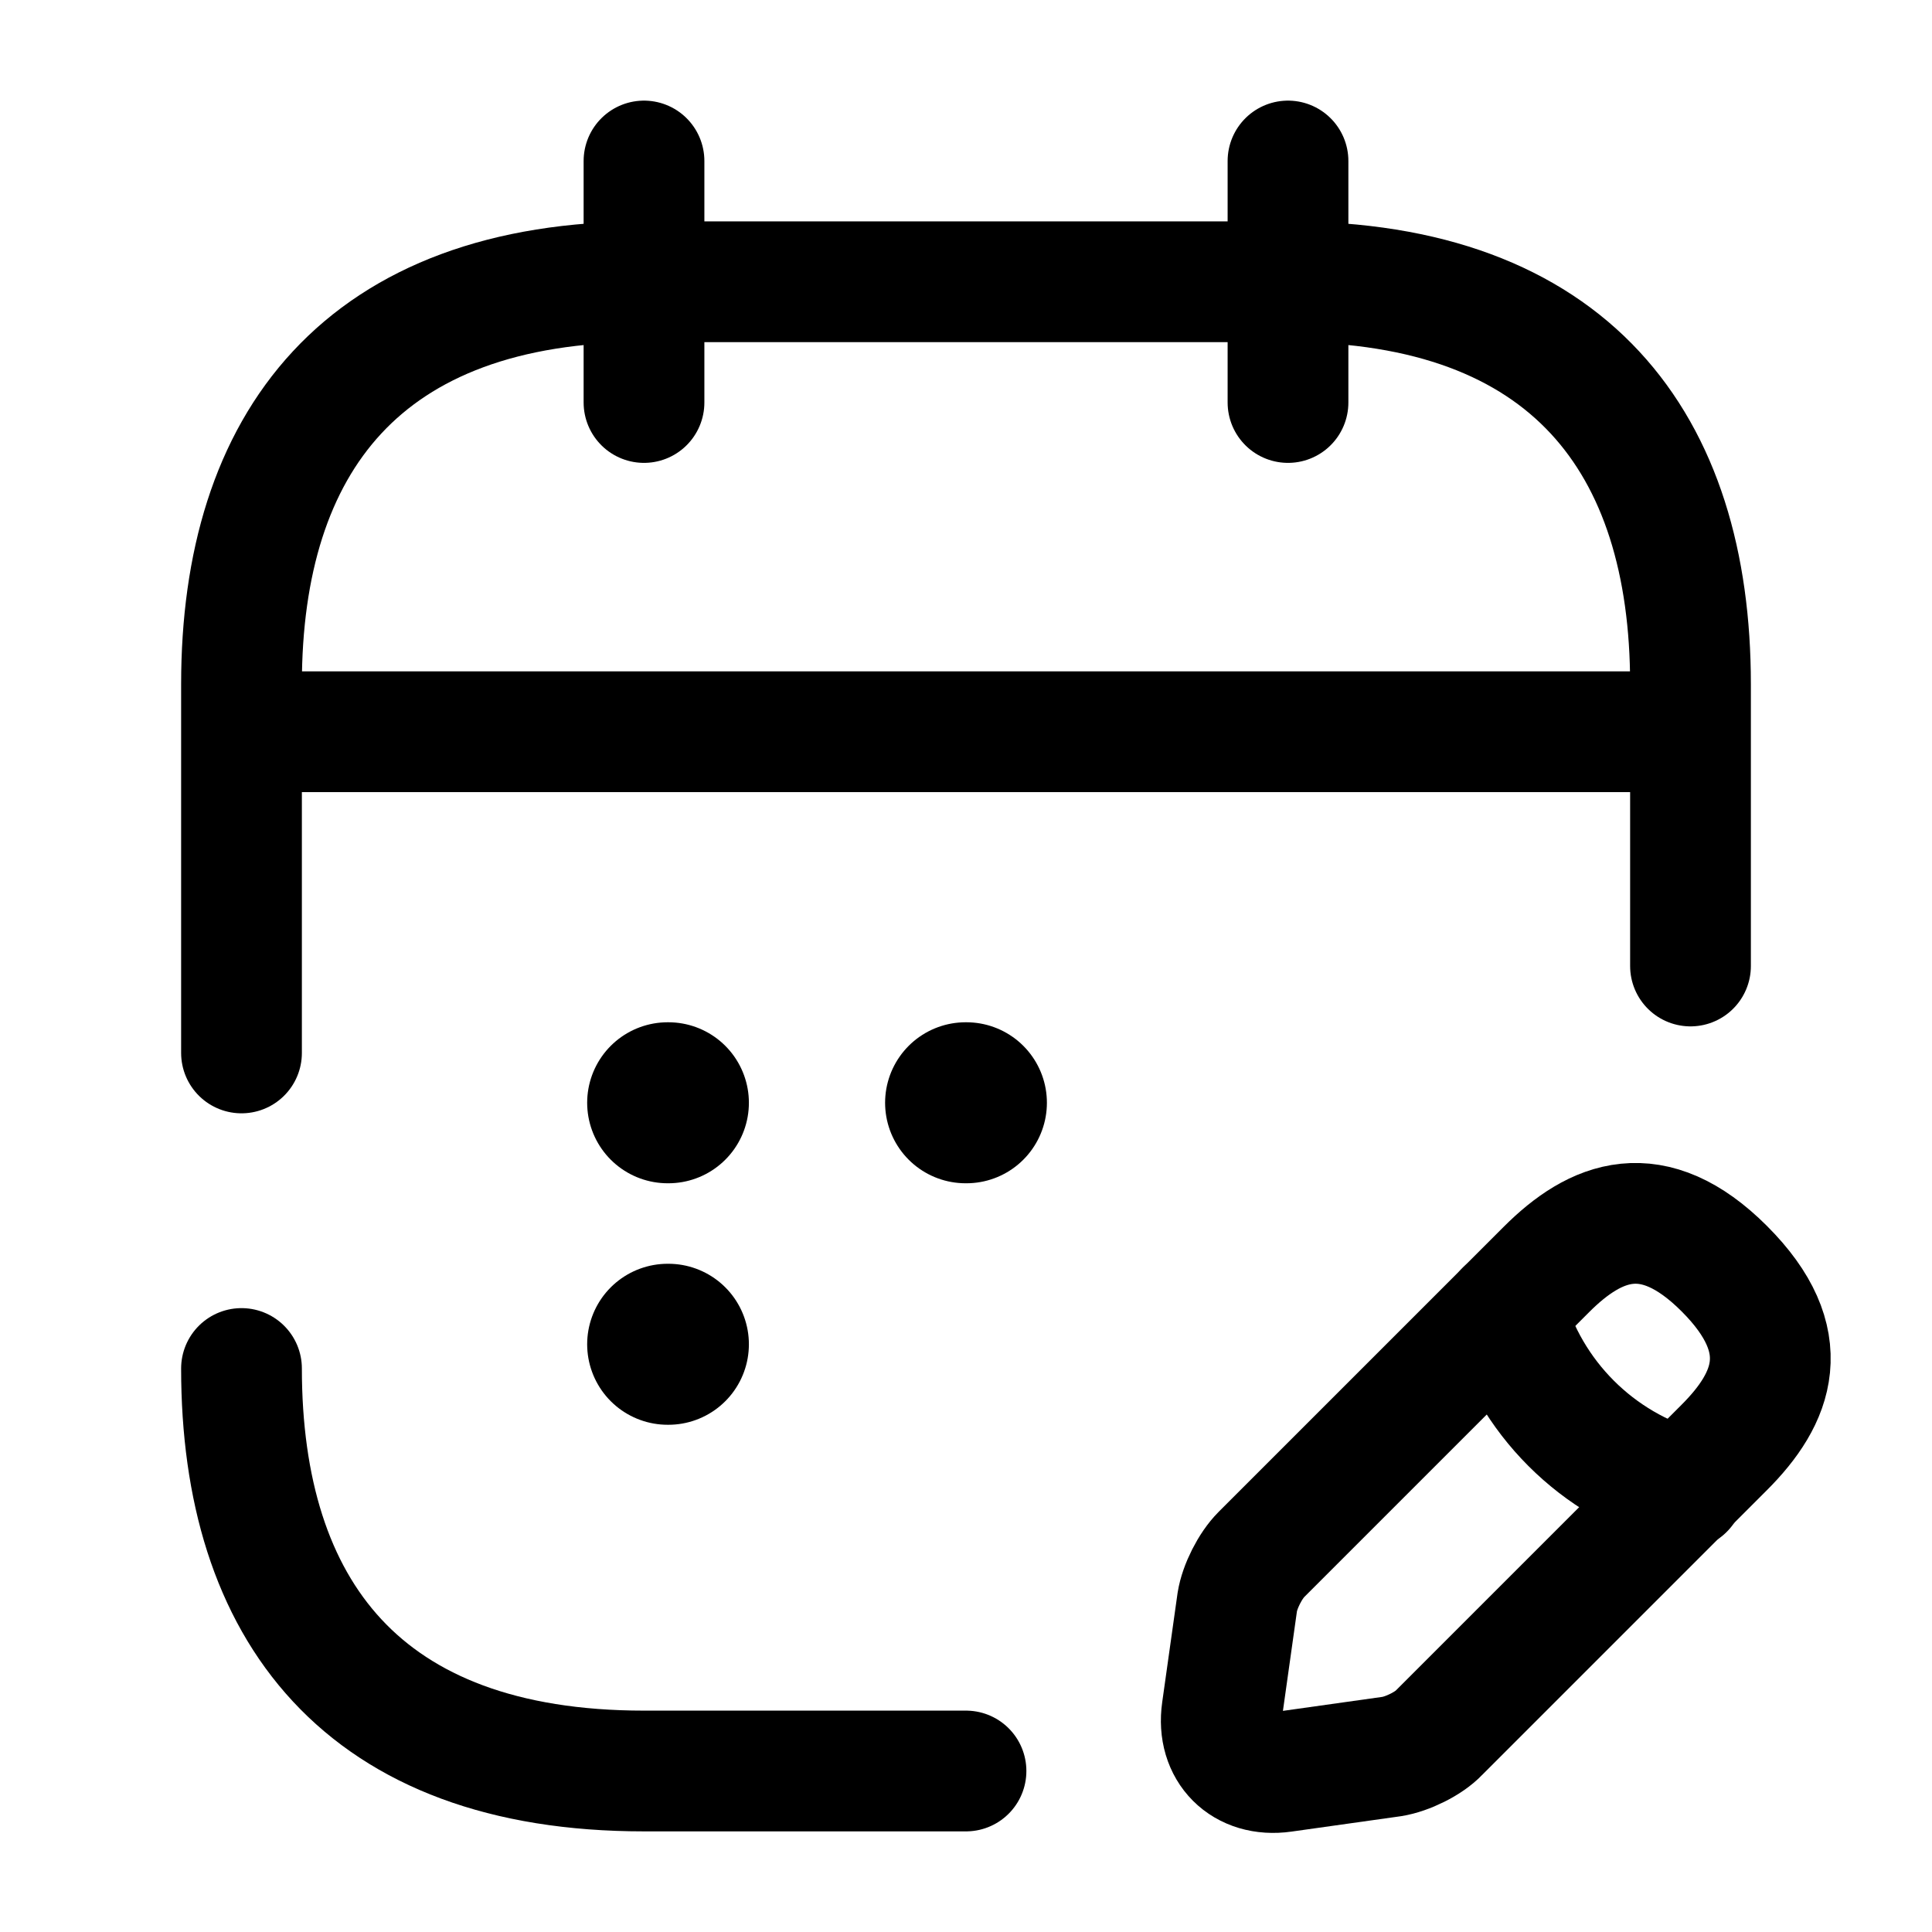
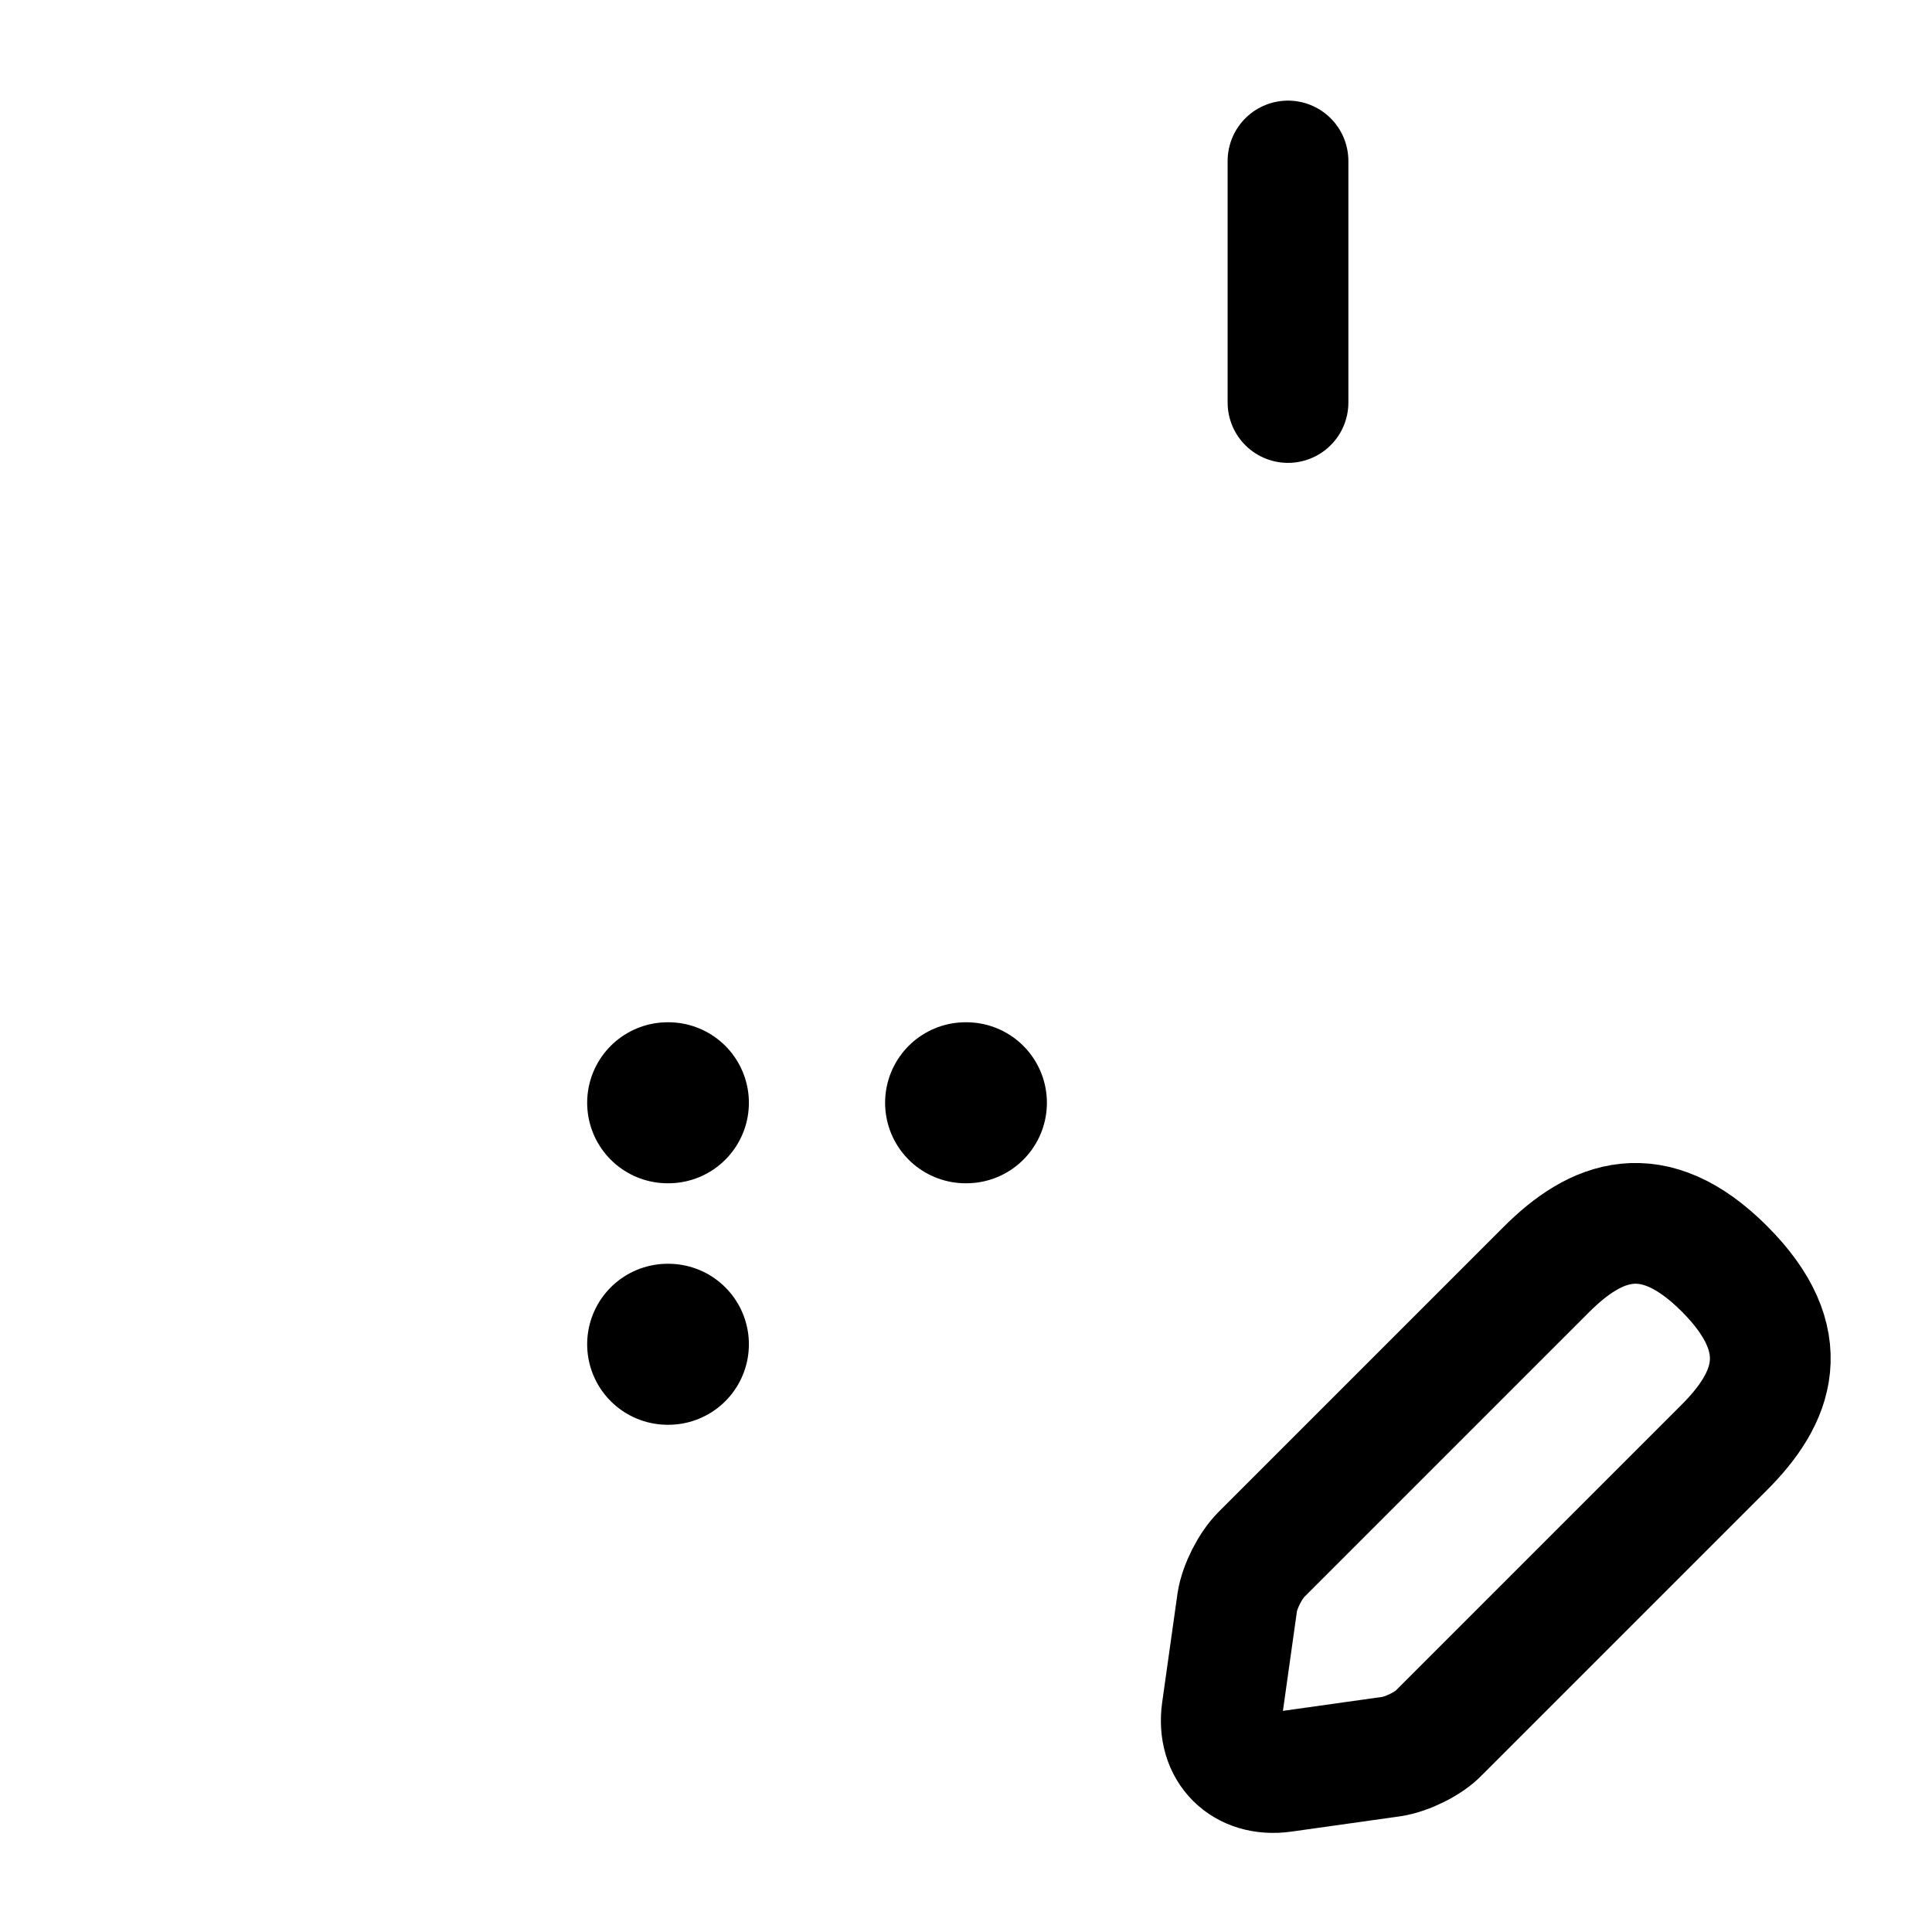
<svg xmlns="http://www.w3.org/2000/svg" width="24" height="24" viewBox="0 0 24 24" fill="none">
  <g clip-path="url(#clip0_4418_3872)">
-     <path d="M8 2V5" stroke="currentColor" stroke-width="1.5" stroke-miterlimit="10" stroke-linecap="round" stroke-linejoin="round" />
    <path d="M16 2V5" stroke="currentColor" stroke-width="1.5" stroke-miterlimit="10" stroke-linecap="round" stroke-linejoin="round" />
-     <path d="M3.5 9.09H20.5" stroke="currentColor" stroke-width="1.5" stroke-miterlimit="10" stroke-linecap="round" stroke-linejoin="round" />
    <path d="M19.21 15.77L15.67 19.31C15.53 19.45 15.4 19.71 15.37 19.9L15.18 21.25C15.11 21.74 15.45 22.08 15.94 22.01L17.29 21.82C17.48 21.79 17.75 21.66 17.88 21.52L21.42 17.98C22.03 17.37 22.32 16.66 21.42 15.76C20.53 14.87 19.82 15.16 19.21 15.77Z" stroke="currentColor" stroke-width="1.5" stroke-miterlimit="10" stroke-linecap="round" stroke-linejoin="round" />
-     <path d="M18.7 16.279C19 17.359 19.84 18.199 20.92 18.499" stroke="currentColor" stroke-width="1.5" stroke-miterlimit="10" stroke-linecap="round" stroke-linejoin="round" />
-     <path d="M3 13.08V8.5C3 5.5 4.5 3.5 8 3.5H16C19.5 3.5 21 5.5 21 8.5V12" stroke="currentColor" stroke-width="1.5" stroke-miterlimit="10" stroke-linecap="round" stroke-linejoin="round" />
-     <path d="M12 22H8C4.5 22 3 20 3 17" stroke="currentColor" stroke-width="1.5" stroke-miterlimit="10" stroke-linecap="round" stroke-linejoin="round" />
    <path d="M11.995 13.699H12.005" stroke="currentColor" stroke-width="2" stroke-linecap="round" stroke-linejoin="round" />
    <path d="M8.294 13.699H8.303" stroke="currentColor" stroke-width="2" stroke-linecap="round" stroke-linejoin="round" />
    <path d="M8.294 16.699H8.303" stroke="currentColor" stroke-width="2" stroke-linecap="round" stroke-linejoin="round" />
  </g>
  <defs>
    <clipPath id="clip0_4418_3872">
      <rect width="24" height="24" fill="white" />
    </clipPath>
  </defs>
</svg>